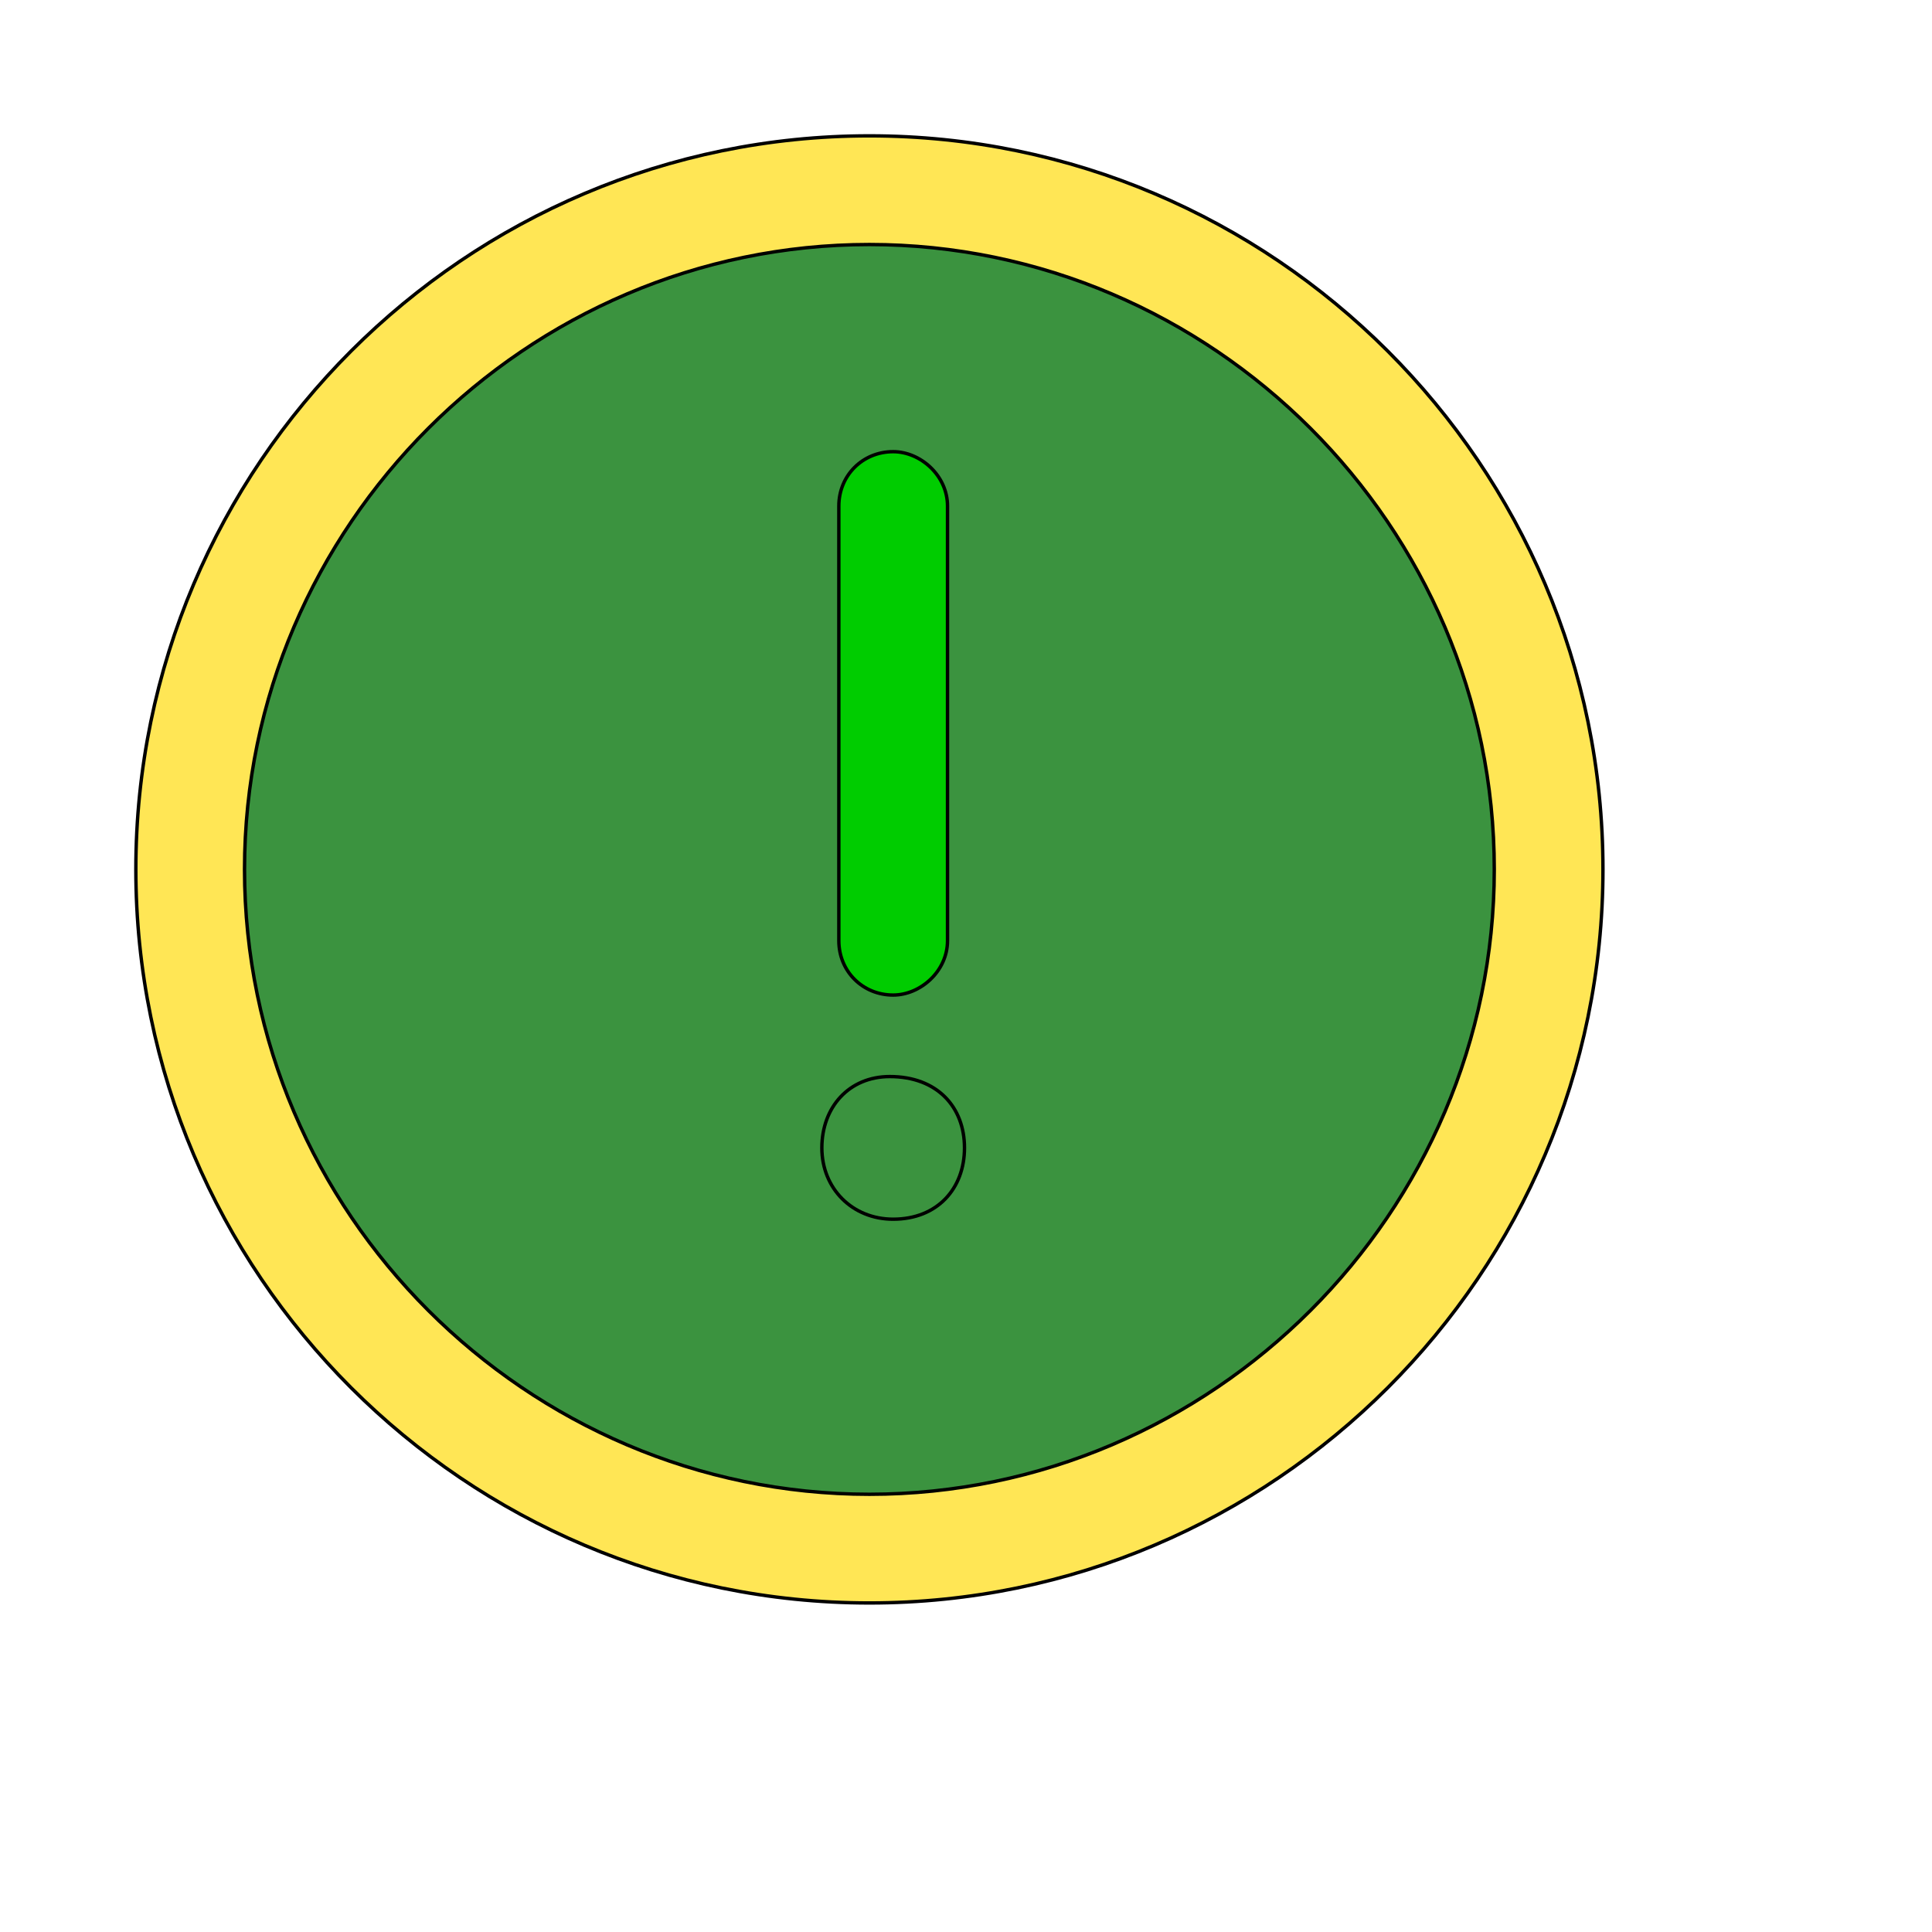
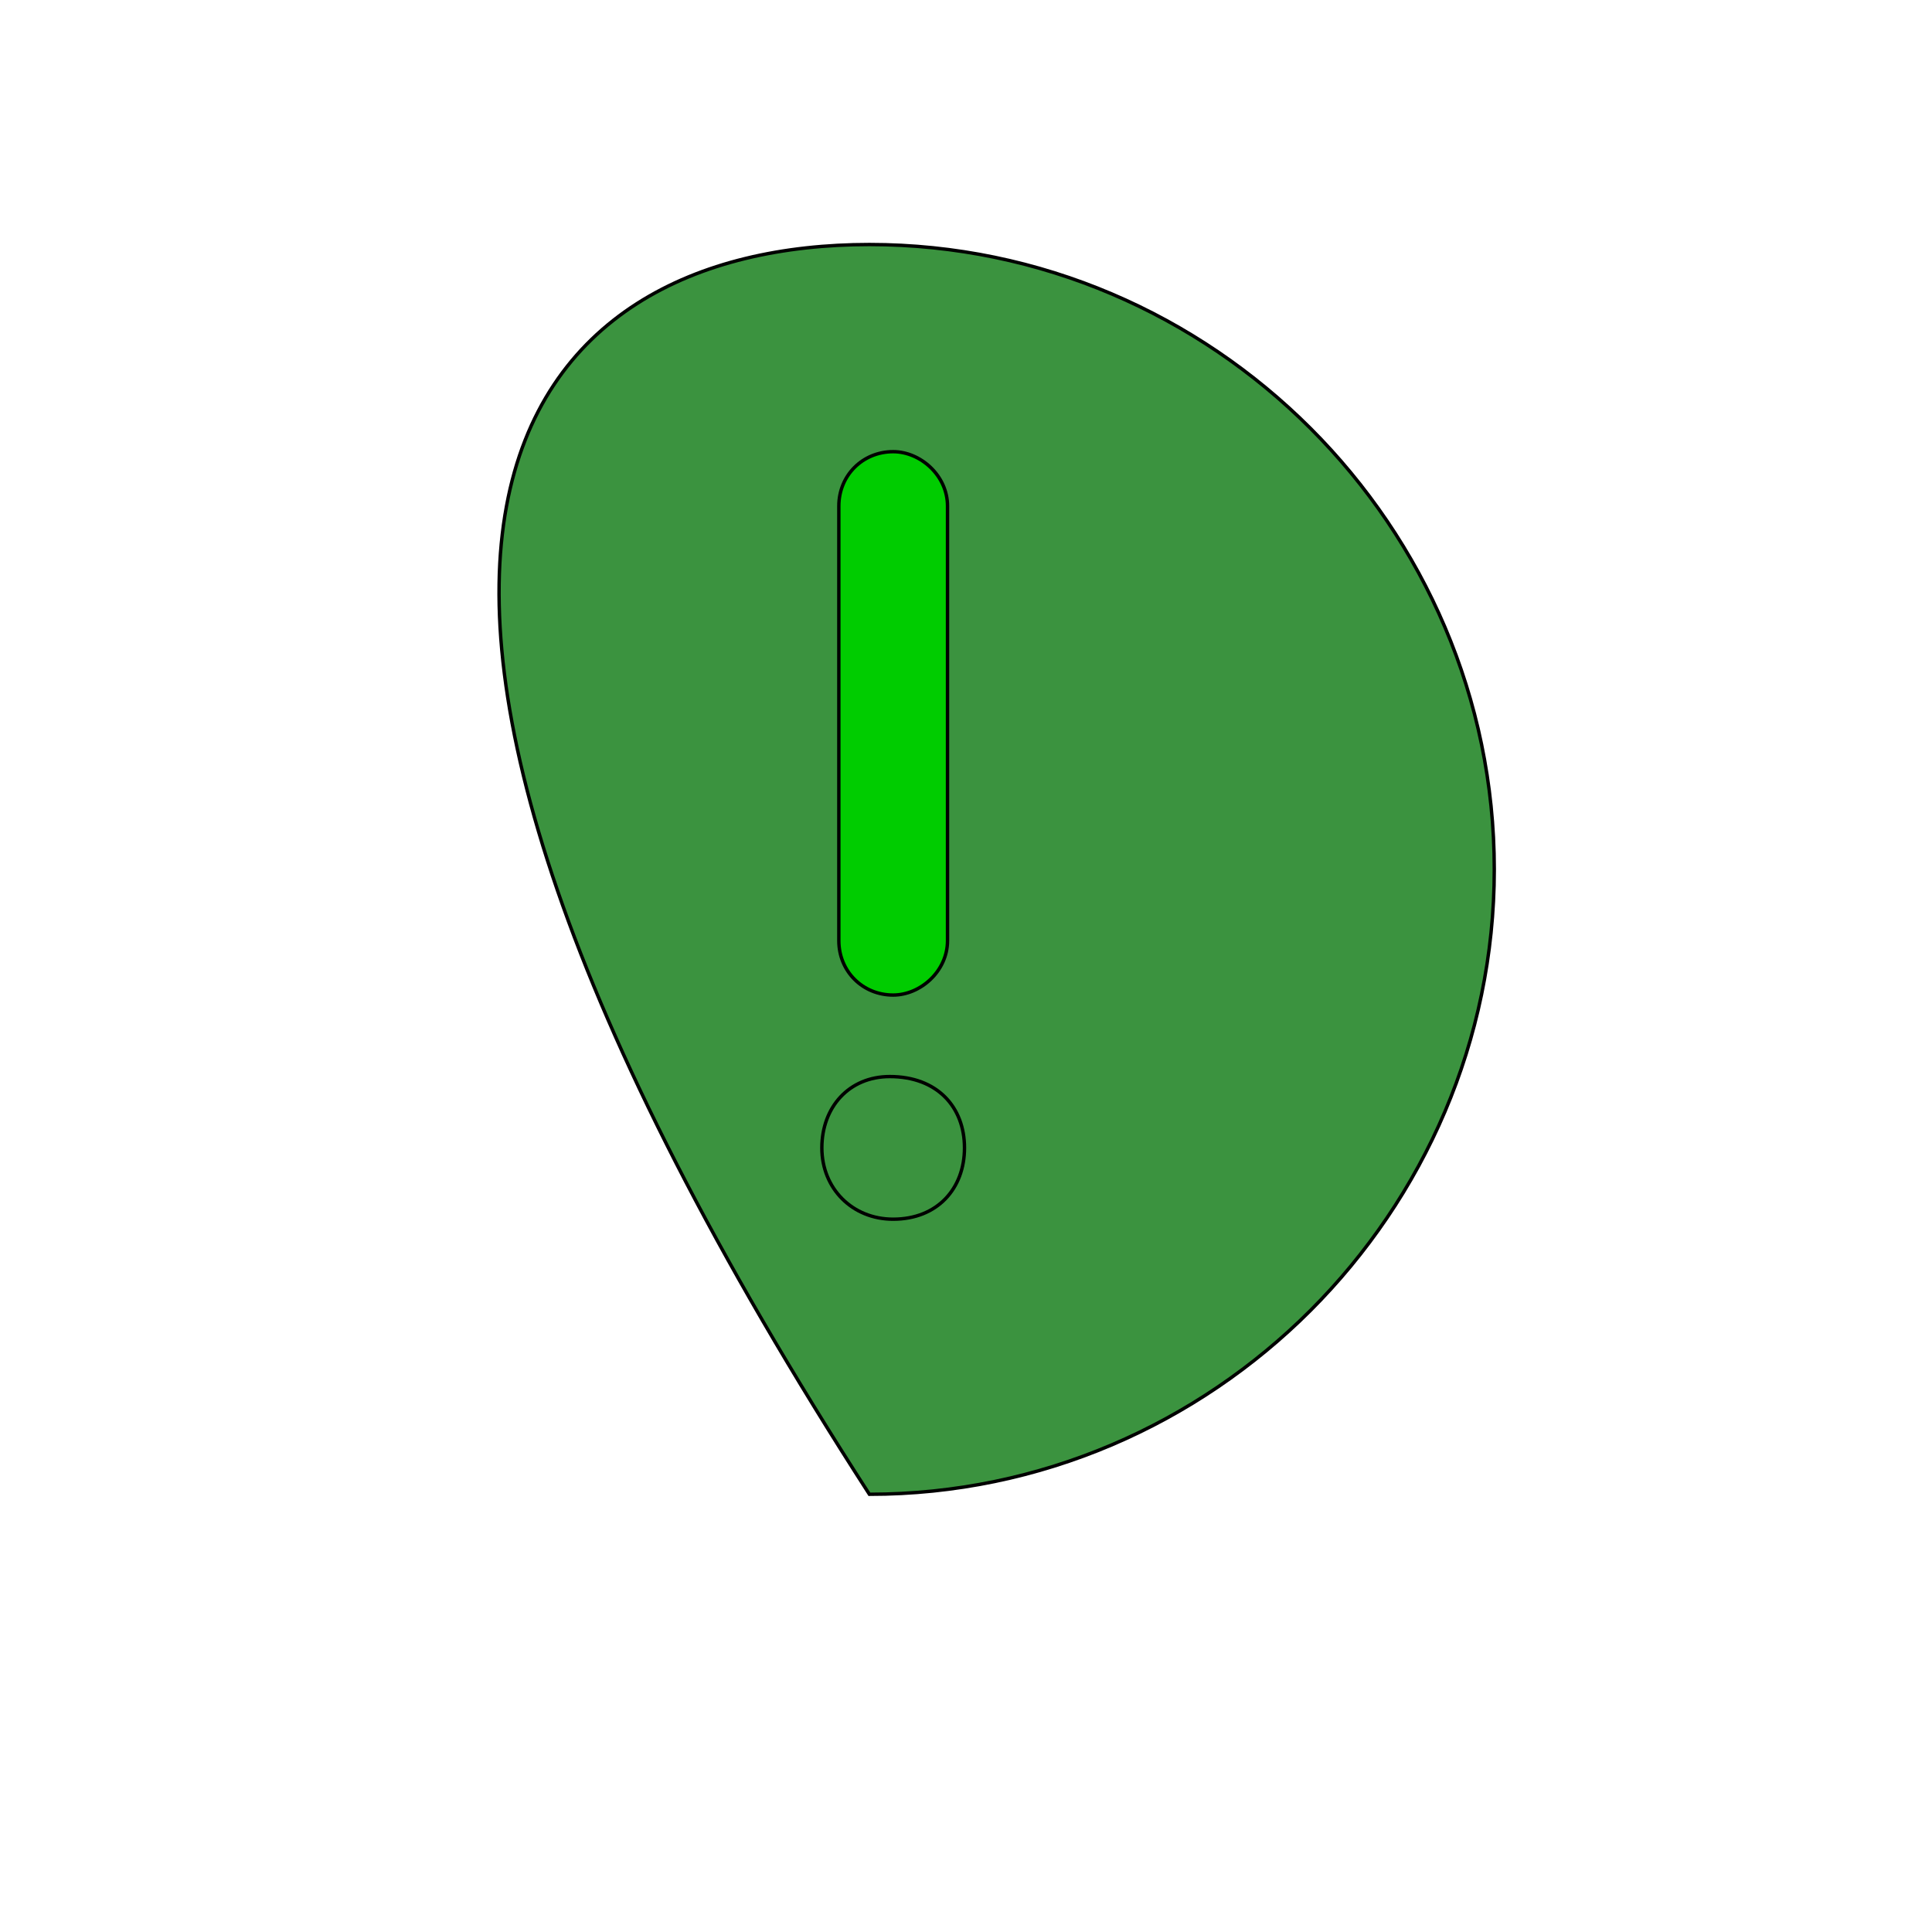
<svg xmlns="http://www.w3.org/2000/svg" id="th_wav_exclamation-circle" width="100%" height="100%" version="1.1" preserveAspectRatio="xMidYMin slice" data-uid="wav_exclamation-circle" data-keyword="wav_exclamation-circle" viewBox="0 0 512 512" transform="matrix(0.9,0,0,0.9,0,0)" data-colors="[&quot;#3b933f&quot;,&quot;#ffe655&quot;,&quot;#3b933f&quot;,&quot;#00cc00&quot;,&quot;#3b933f&quot;]">
  <defs id="SvgjsDefs15954" fill="#3b933f" />
-   <path id="th_wav_exclamation-circle_0" d="M256 40C137 40 40 137 40 256C40 375 137 472 256 472C375 472 472 375 472 256C472 137 375 40 256 40Z " fill-rule="evenodd" fill="#ffe655" stroke-width="1" stroke="#000000" />
-   <path id="th_wav_exclamation-circle_1" d="M256 440C155 440 72 357 72 256C72 155 155 72 256 72C357 72 440 155 440 256C440 357 357 440 256 440Z " fill-rule="evenodd" fill="#3b933f" stroke-width="1" stroke="#000000" />
+   <path id="th_wav_exclamation-circle_1" d="M256 440C72 155 155 72 256 72C357 72 440 155 440 256C440 357 357 440 256 440Z " fill-rule="evenodd" fill="#3b933f" stroke-width="1" stroke="#000000" />
  <path id="th_wav_exclamation-circle_2" d="M263 293C271 293 279 286 279 277L279 149C279 140 271 133 263 133C254 133 247 140 247 149L247 277C247 286 254 293 263 293Z " fill-rule="evenodd" fill="#00cc00" stroke-width="1" stroke="#000000" />
  <path id="th_wav_exclamation-circle_3" d="M262 317C250 317 242 326 242 338C242 350 251 359 263 359C276 359 284 350 284 338C284 326 276 317 262 317Z " fill-rule="evenodd" fill="#3b933f" stroke-width="1" stroke="#000000" />
</svg>